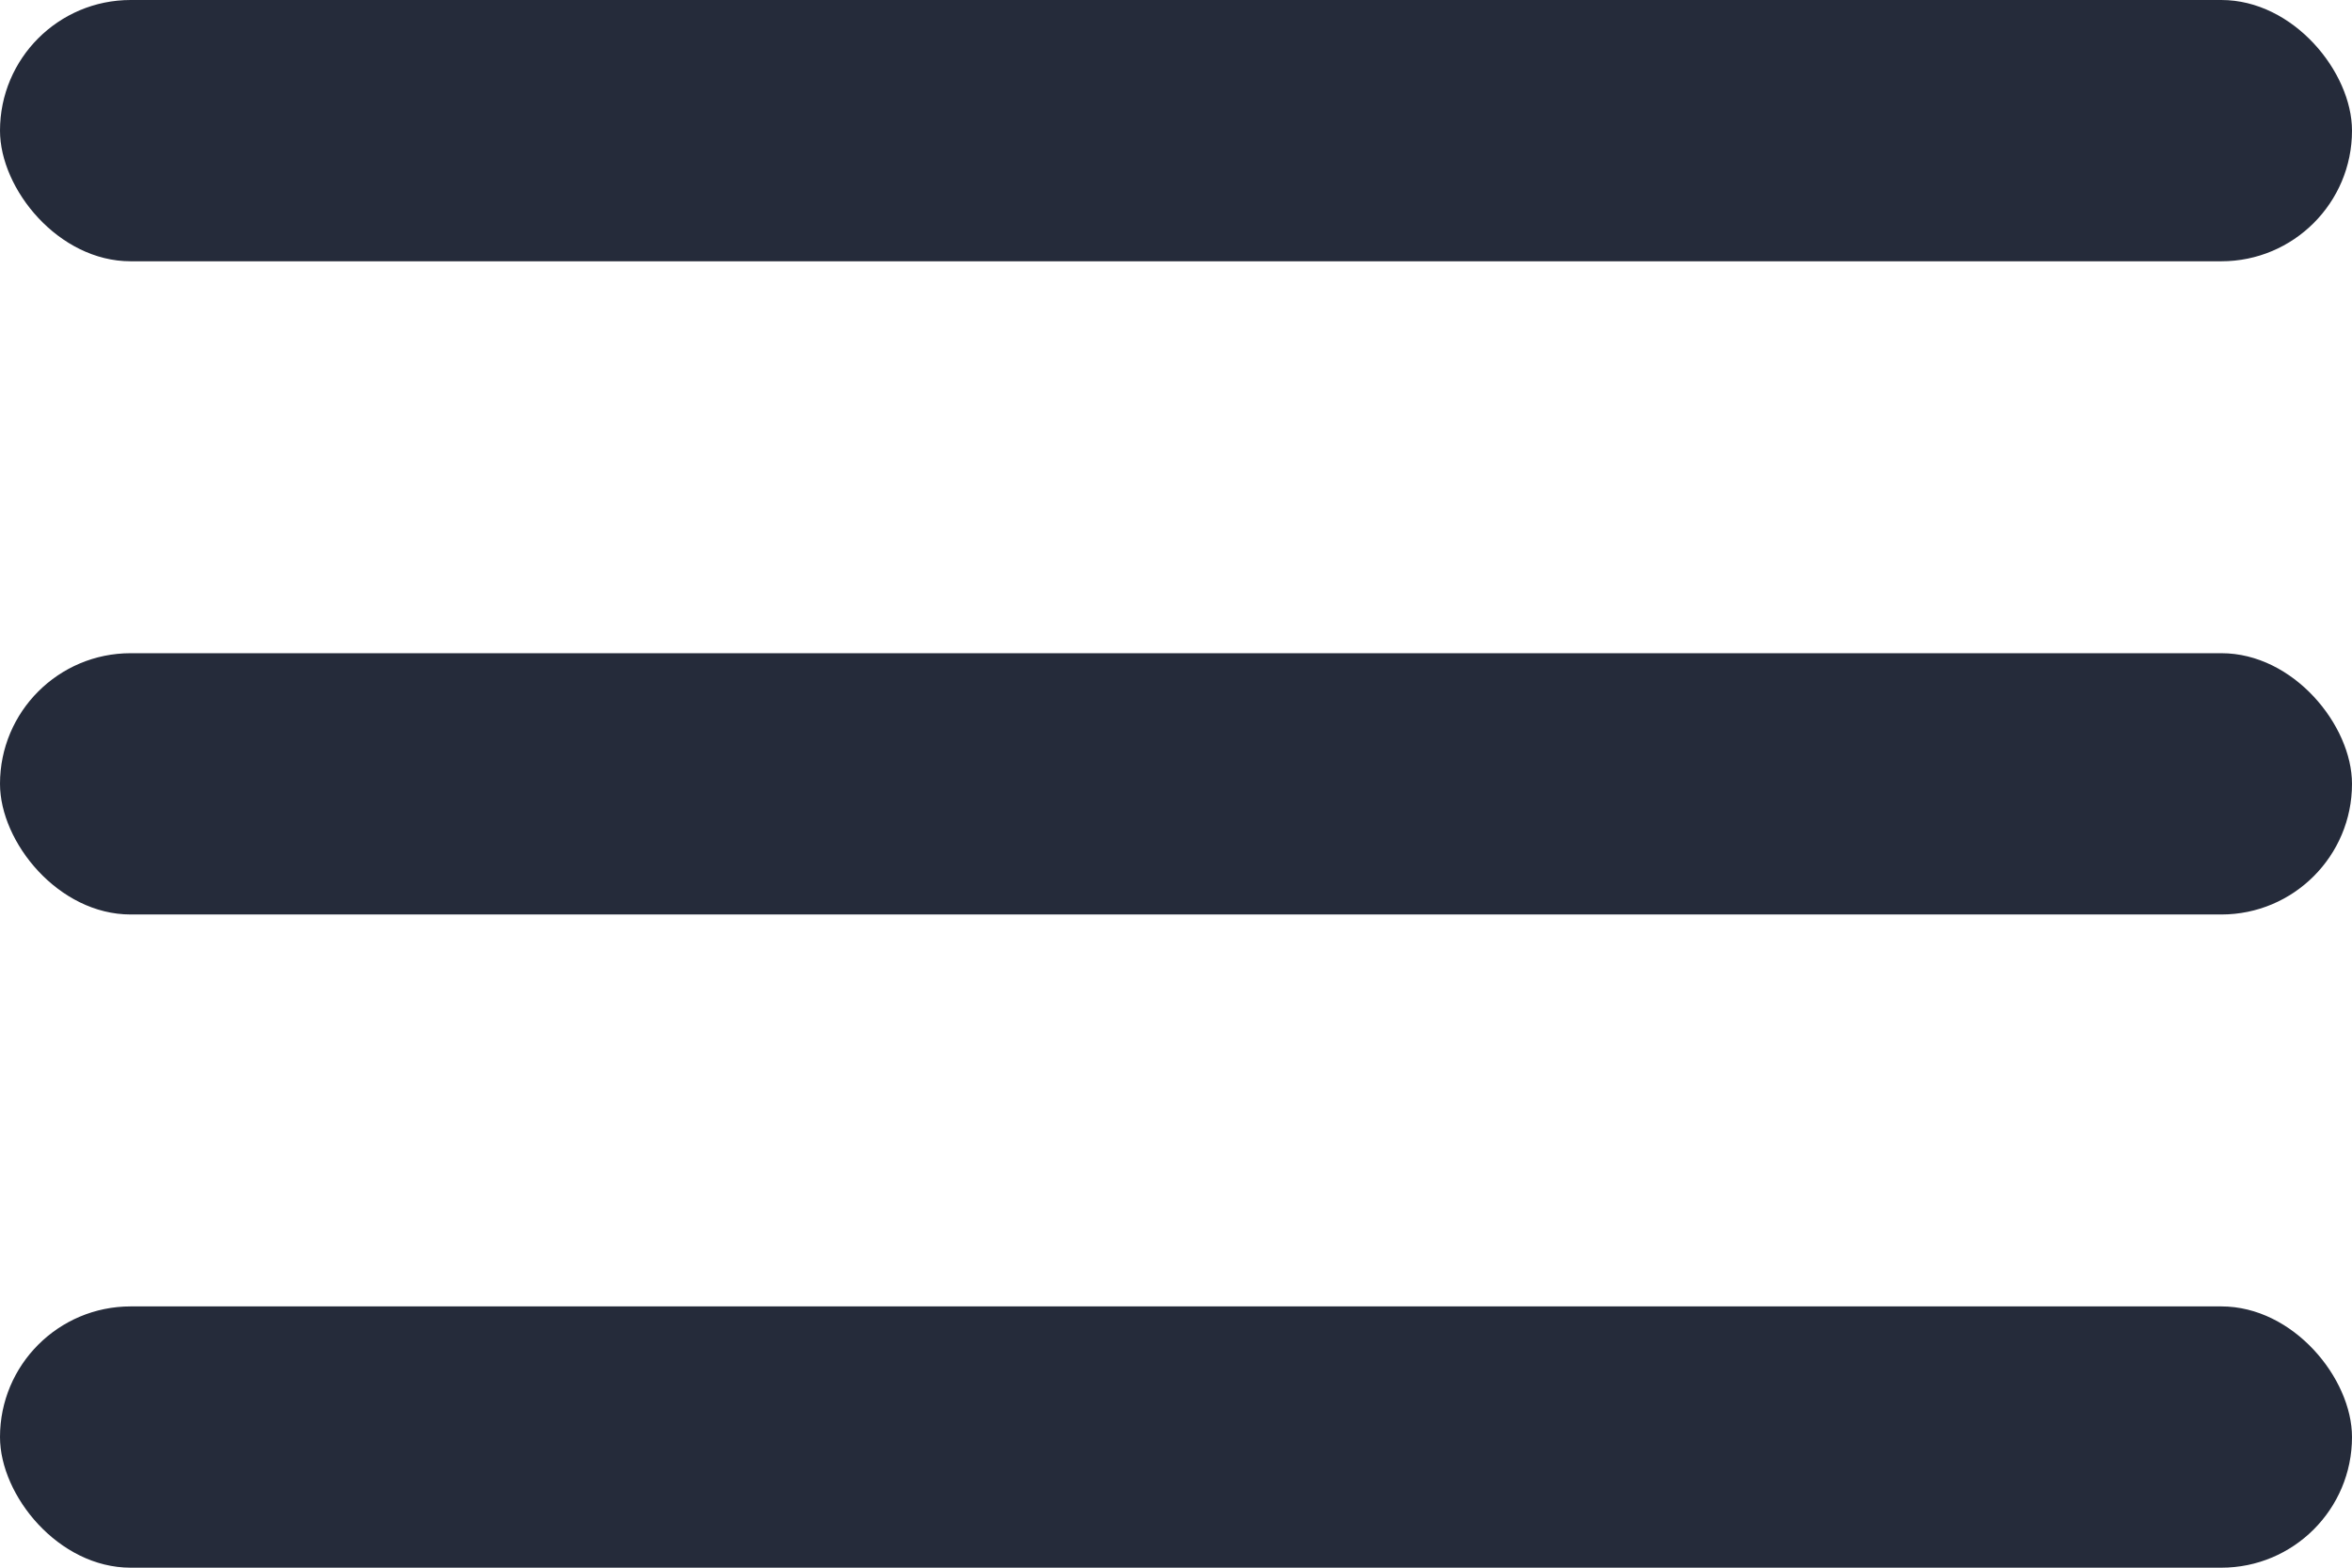
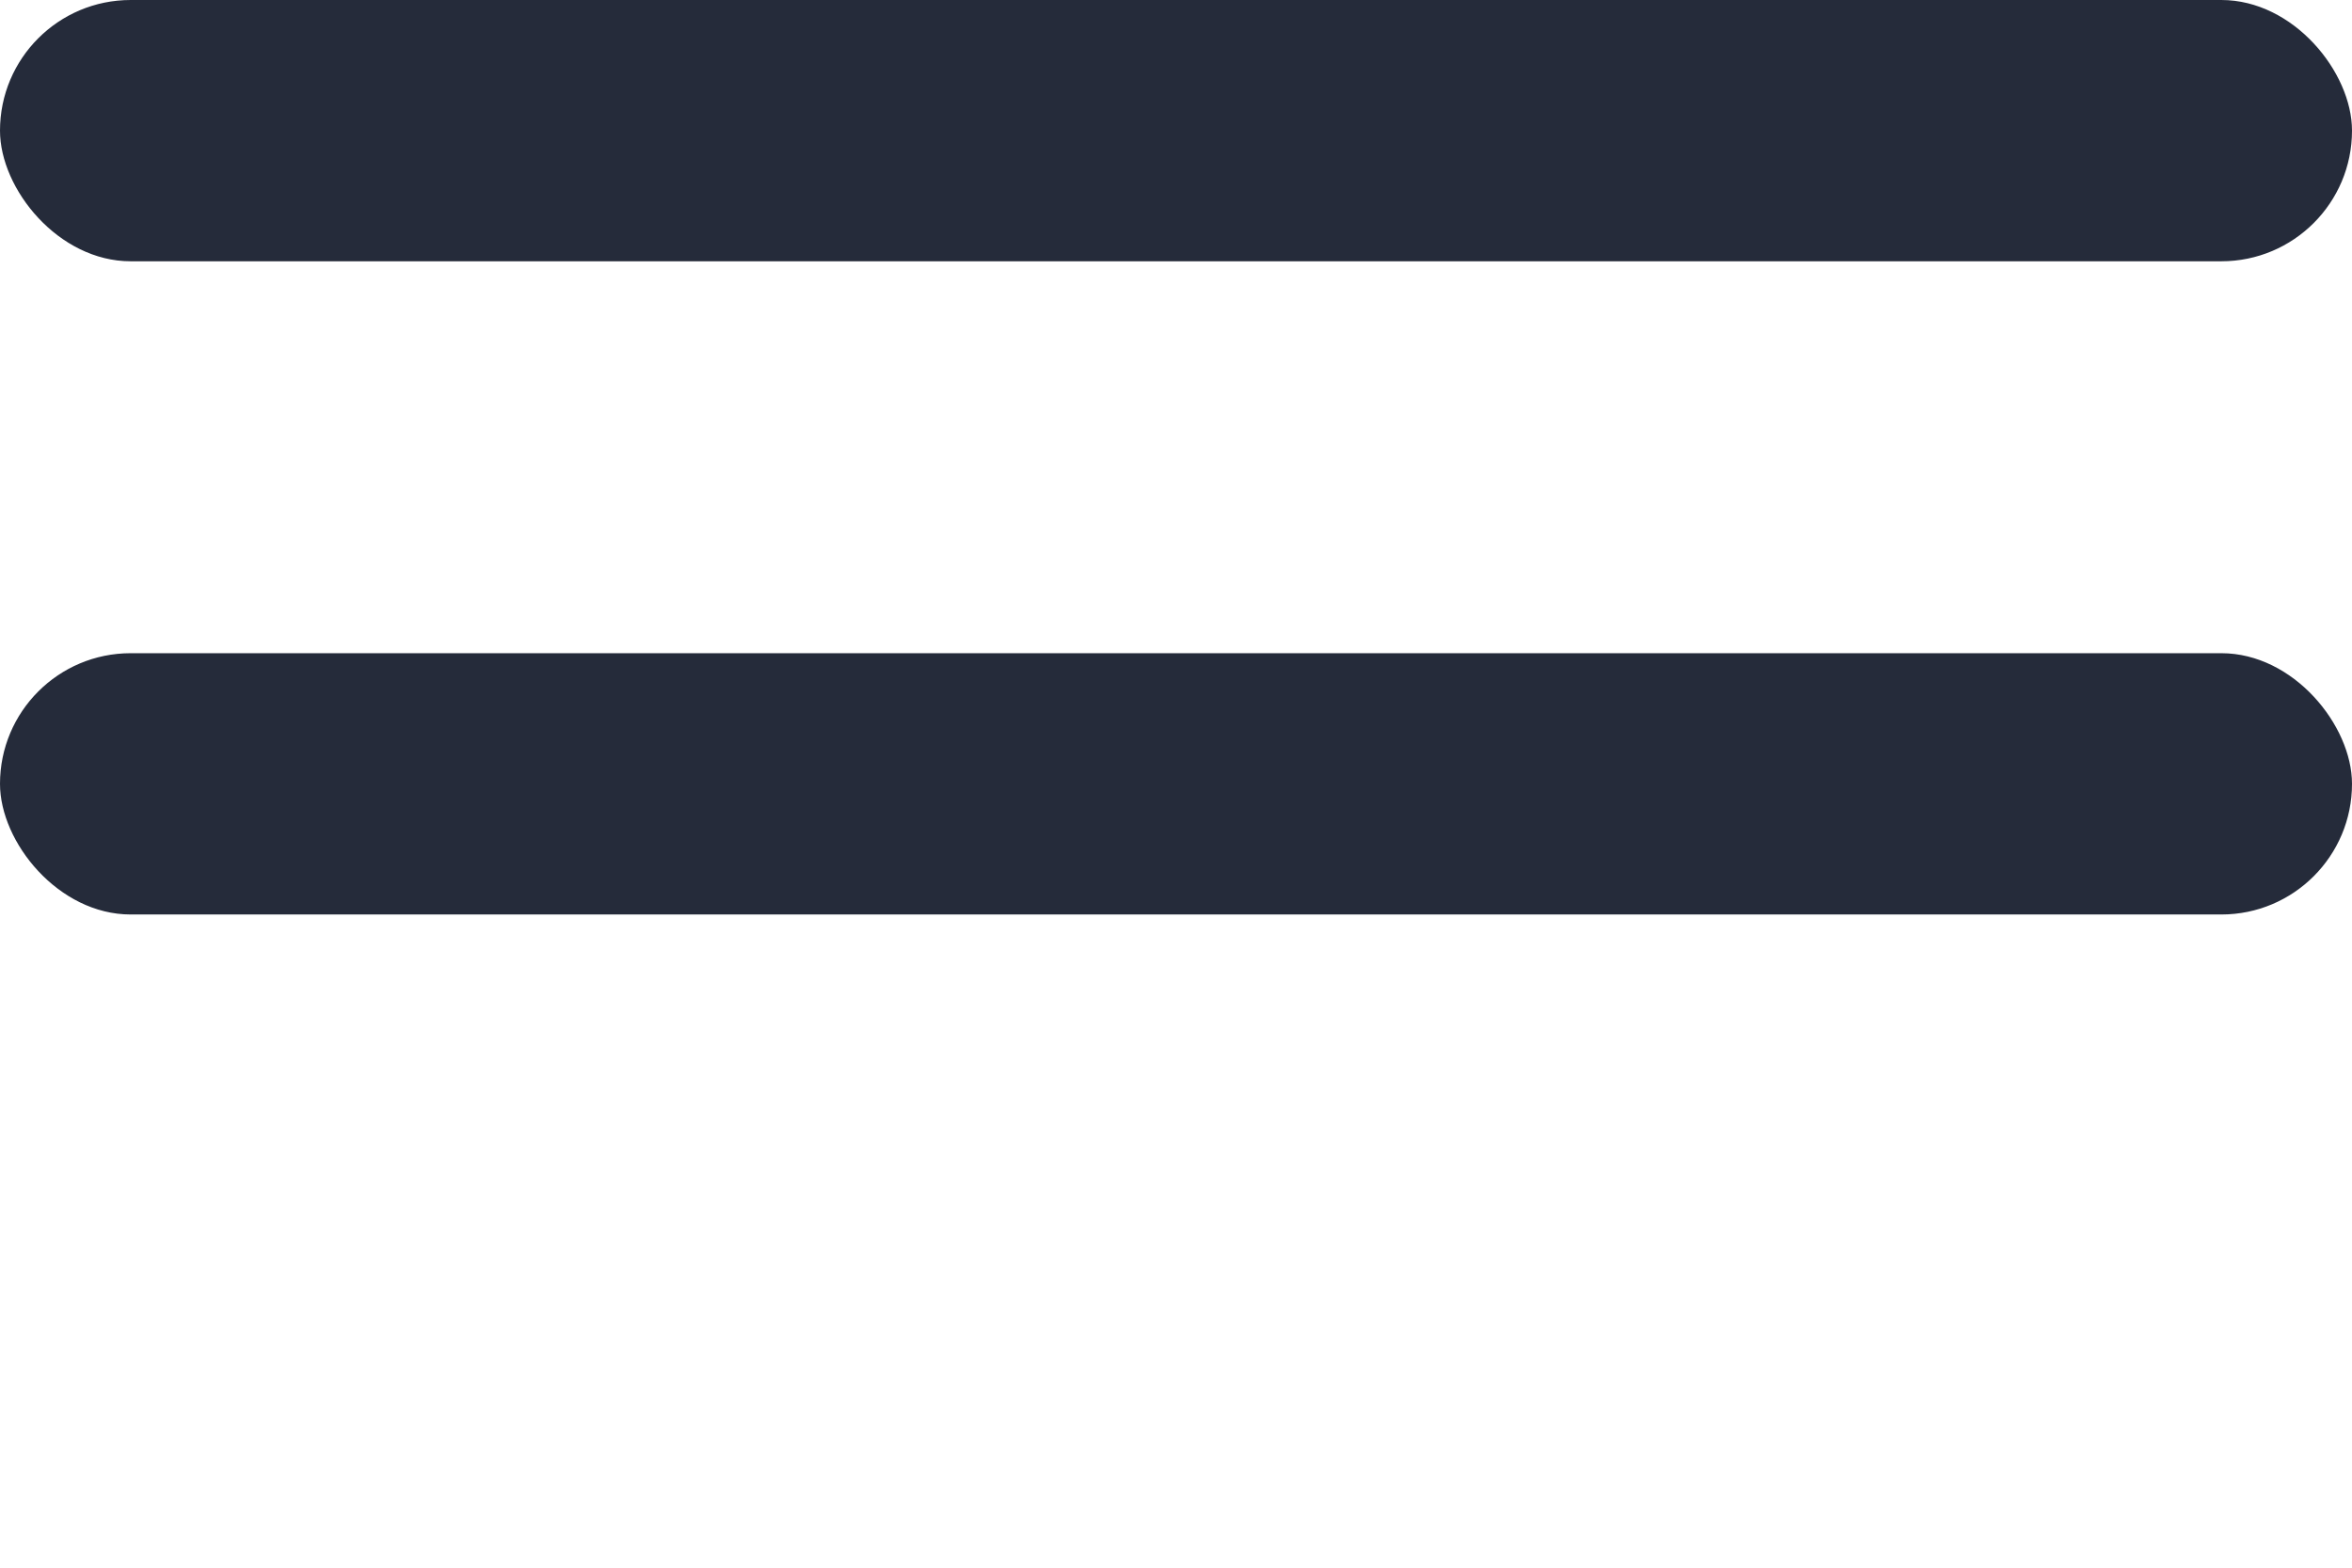
<svg xmlns="http://www.w3.org/2000/svg" fill="none" version="1.1" width="36" height="24" viewBox="0 0 36 24">
  <g>
    <g>
      <rect x="0" y="0" width="36" height="4" rx="2" fill="#252B3A" fill-opacity="1" />
    </g>
    <g>
      <rect x="0" y="10" width="36" height="4" rx="2" fill="#252B3A" fill-opacity="1" />
    </g>
    <g>
-       <rect x="0" y="20" width="36" height="4" rx="2" fill="#252B3A" fill-opacity="1" />
-     </g>
+       </g>
  </g>
</svg>